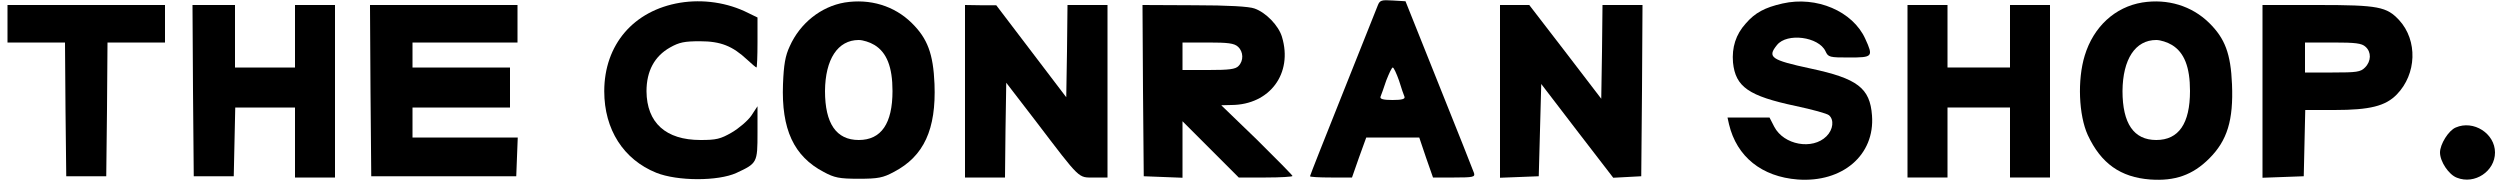
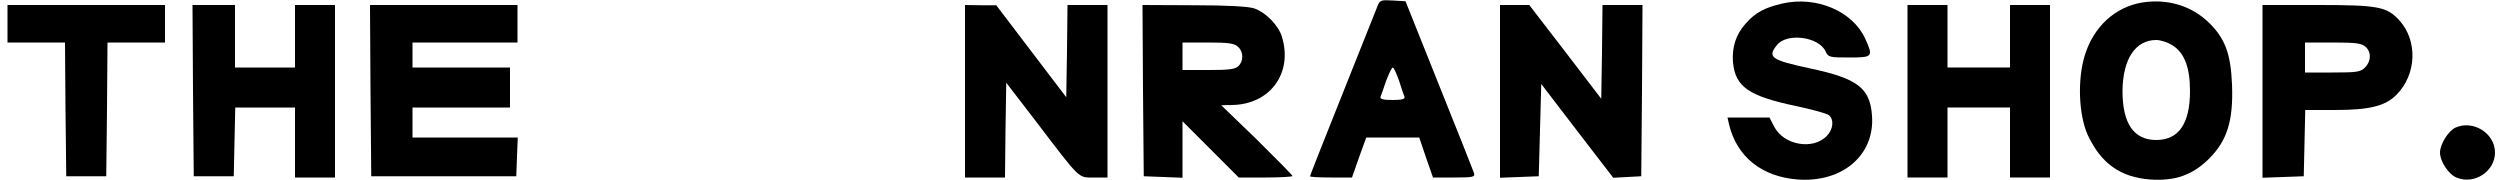
<svg xmlns="http://www.w3.org/2000/svg" version="1.0" width="1000pt" height="72pt" viewBox="0 0 1000 72" preserveAspectRatio="xMidYMid meet">
  <g transform="translate(0,72) scale(0.1,-0.1)" fill="#000000" stroke="none">
-     <path d="M2720 709 c-186 -31 -303 -168 -303 -354 0 -153 77 -273 208 -326 85 -34 247 -34 320 -1 84 39 85 41 85 161 l0 106 -25 -38 c-14 -20 -49 -50 -78 -67 -45 -26 -62 -30 -125 -30 -139 0 -215 69 -216 195 0 81 32 140 94 175 37 21 58 25 120 25 83 0 130 -19 189 -74 18 -17 35 -31 37 -31 2 0 4 45 4 100 l0 100 -37 18 c-83 42 -181 56 -273 41z" />
-     <path d="M3379 710 c-95 -16 -179 -83 -220 -175 -18 -38 -24 -74 -27 -151 -7 -181 43 -289 163 -352 43 -23 62 -27 140 -27 78 0 97 4 140 27 121 63 170 171 163 352 -5 121 -28 182 -91 244 -70 69 -167 98 -268 82z m119 -170 c49 -30 72 -88 72 -184 0 -130 -45 -196 -135 -196 -90 0 -135 66 -135 196 1 127 51 204 135 204 17 0 45 -9 63 -20z" />
    <path d="M5511 698 c-5 -13 -68 -170 -140 -351 -72 -180 -131 -329 -131 -332 0 -3 38 -5 84 -5 l84 0 28 80 29 80 106 0 106 0 27 -80 28 -80 85 0 c76 0 84 2 79 18 -3 9 -66 168 -140 352 l-134 335 -51 3 c-45 3 -52 1 -60 -20z m85 -300 c9 -29 19 -59 22 -65 3 -9 -10 -13 -48 -13 -37 0 -51 4 -48 13 3 6 13 36 23 65 11 28 22 52 26 52 4 0 15 -24 25 -52z" />
    <path d="M7130 706 c-71 -16 -110 -37 -147 -80 -40 -44 -56 -96 -51 -156 10 -98 63 -134 251 -174 66 -14 125 -30 133 -37 21 -18 17 -57 -10 -84 -56 -56 -171 -35 -209 38 l-19 37 -84 0 -84 0 6 -27 c31 -130 131 -210 275 -221 179 -13 309 98 297 256 -8 110 -58 148 -246 188 -158 34 -174 45 -134 94 40 50 167 33 194 -25 11 -24 16 -25 95 -25 94 0 97 3 64 75 -50 110 -195 172 -331 141z" />
    <path d="M8569 710 c-109 -18 -195 -97 -230 -212 -30 -97 -24 -239 12 -318 53 -114 131 -169 250 -178 99 -7 170 18 236 84 72 72 97 153 91 297 -5 122 -28 183 -91 245 -70 69 -167 98 -268 82z m119 -170 c49 -30 72 -88 72 -184 0 -130 -45 -196 -135 -196 -90 0 -135 66 -135 196 1 127 51 204 135 204 17 0 45 -9 63 -20z" />
    <path d="M30 625 l0 -75 115 0 115 0 2 -267 3 -268 80 0 80 0 3 268 2 267 115 0 115 0 0 75 0 75 -315 0 -315 0 0 -75z" />
    <path d="M772 358 l3 -343 80 0 80 0 3 138 3 137 119 0 120 0 0 -140 0 -140 80 0 80 0 0 345 0 345 -80 0 -80 0 0 -125 0 -125 -120 0 -120 0 0 125 0 125 -85 0 -85 0 2 -342z" />
    <path d="M1482 358 l3 -343 290 0 290 0 3 78 3 77 -211 0 -210 0 0 60 0 60 195 0 195 0 0 80 0 80 -195 0 -195 0 0 50 0 50 210 0 210 0 0 75 0 75 -295 0 -295 0 2 -342z" />
    <path d="M3860 355 l0 -345 80 0 80 0 2 190 3 189 120 -156 c179 -235 167 -223 231 -223 l54 0 0 345 0 345 -80 0 -80 0 -2 -185 -3 -184 -140 184 -140 184 -62 0 -63 1 0 -345z" />
    <path d="M4572 358 l3 -343 78 -3 77 -3 0 113 0 113 113 -113 112 -112 108 0 c59 0 107 3 107 6 0 3 -64 68 -142 145 l-143 138 41 1 c153 1 246 126 202 272 -13 45 -64 98 -110 114 -21 8 -106 13 -241 13 l-207 1 2 -342z m380 175 c22 -20 23 -56 2 -77 -12 -13 -38 -16 -120 -16 l-104 0 0 55 0 55 102 0 c80 0 105 -3 120 -17z" />
    <path d="M6000 355 l0 -346 78 3 77 3 5 184 5 185 144 -188 144 -187 56 3 56 3 3 343 2 342 -80 0 -80 0 -2 -187 -3 -188 -144 188 -144 187 -58 0 -59 0 0 -345z" />
    <path d="M7630 355 l0 -345 80 0 80 0 0 140 0 140 125 0 125 0 0 -140 0 -140 80 0 80 0 0 345 0 345 -80 0 -80 0 0 -125 0 -125 -125 0 -125 0 0 125 0 125 -80 0 -80 0 0 -345z" />
    <path d="M9050 355 l0 -346 83 3 82 3 3 133 3 132 117 0 c142 0 204 16 249 62 80 82 84 216 10 297 -50 54 -83 61 -324 61 l-223 0 0 -345z m412 178 c24 -21 23 -58 -2 -83 -18 -18 -33 -20 -130 -20 l-110 0 0 60 0 60 112 0 c90 0 115 -3 130 -17z" />
    <path d="M9823 210 c-29 -12 -63 -67 -63 -100 0 -36 35 -89 68 -101 71 -28 152 26 152 101 0 76 -86 131 -157 100z" />
  </g>
</svg>